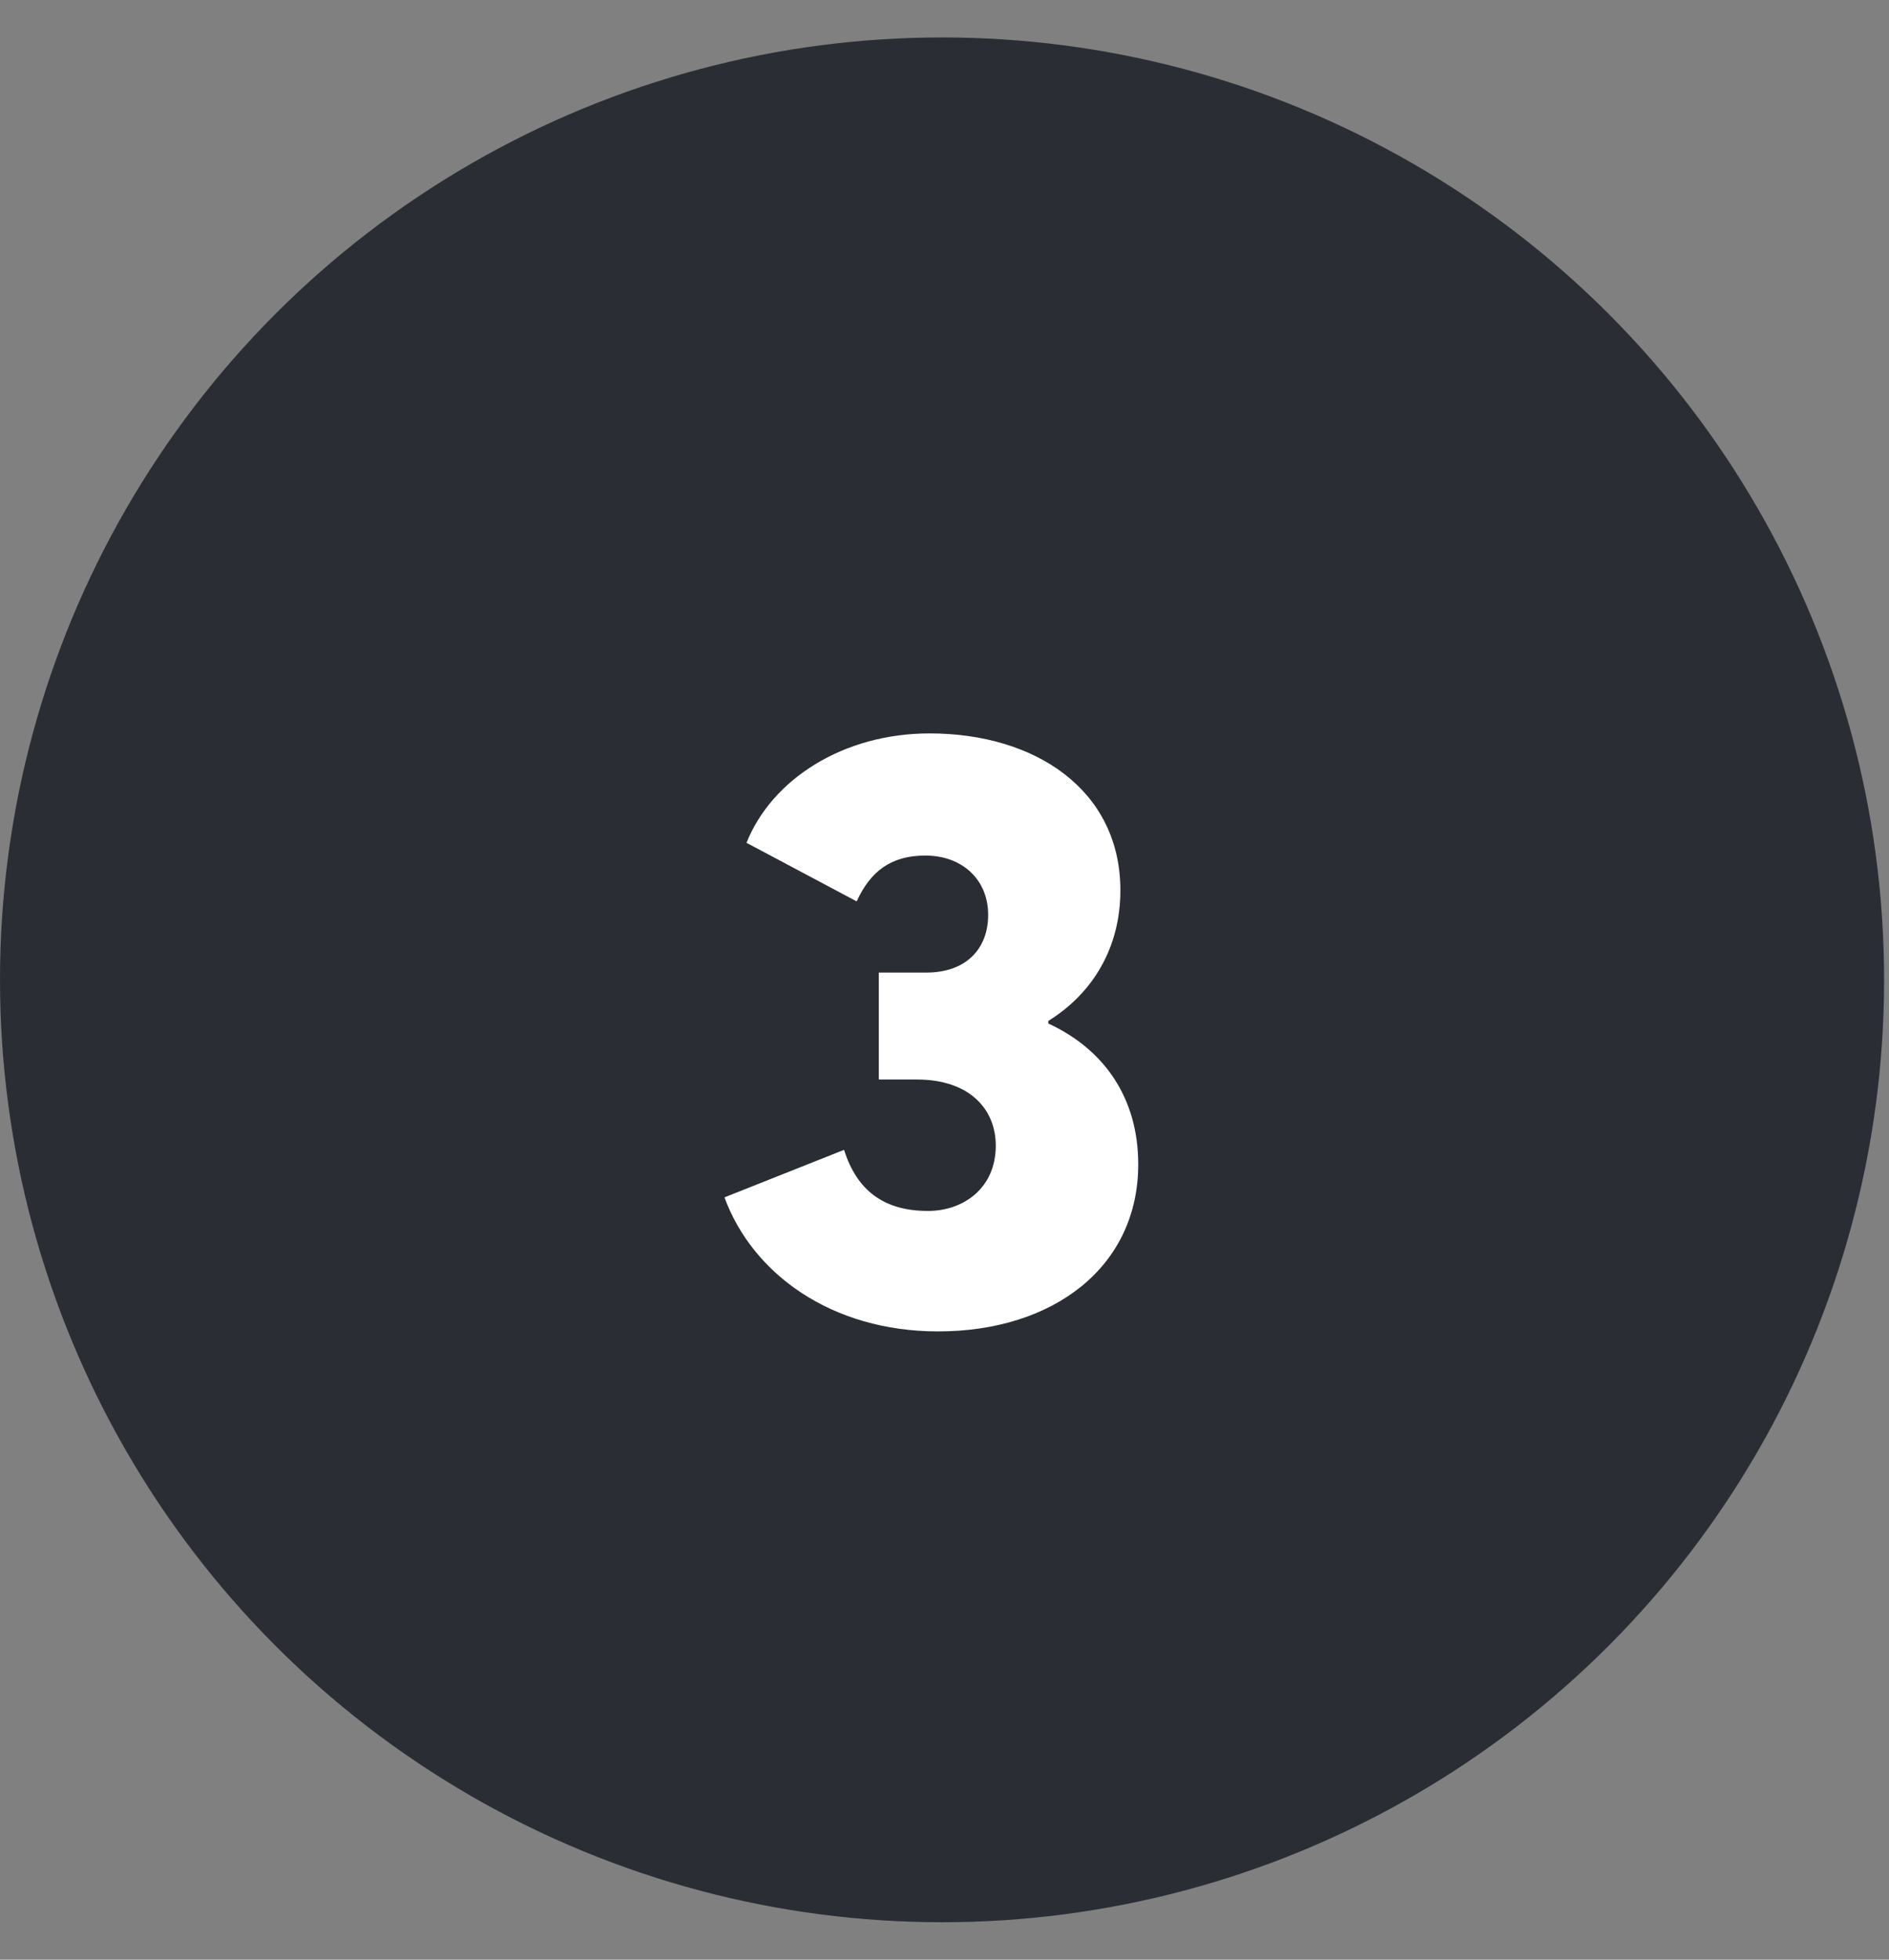
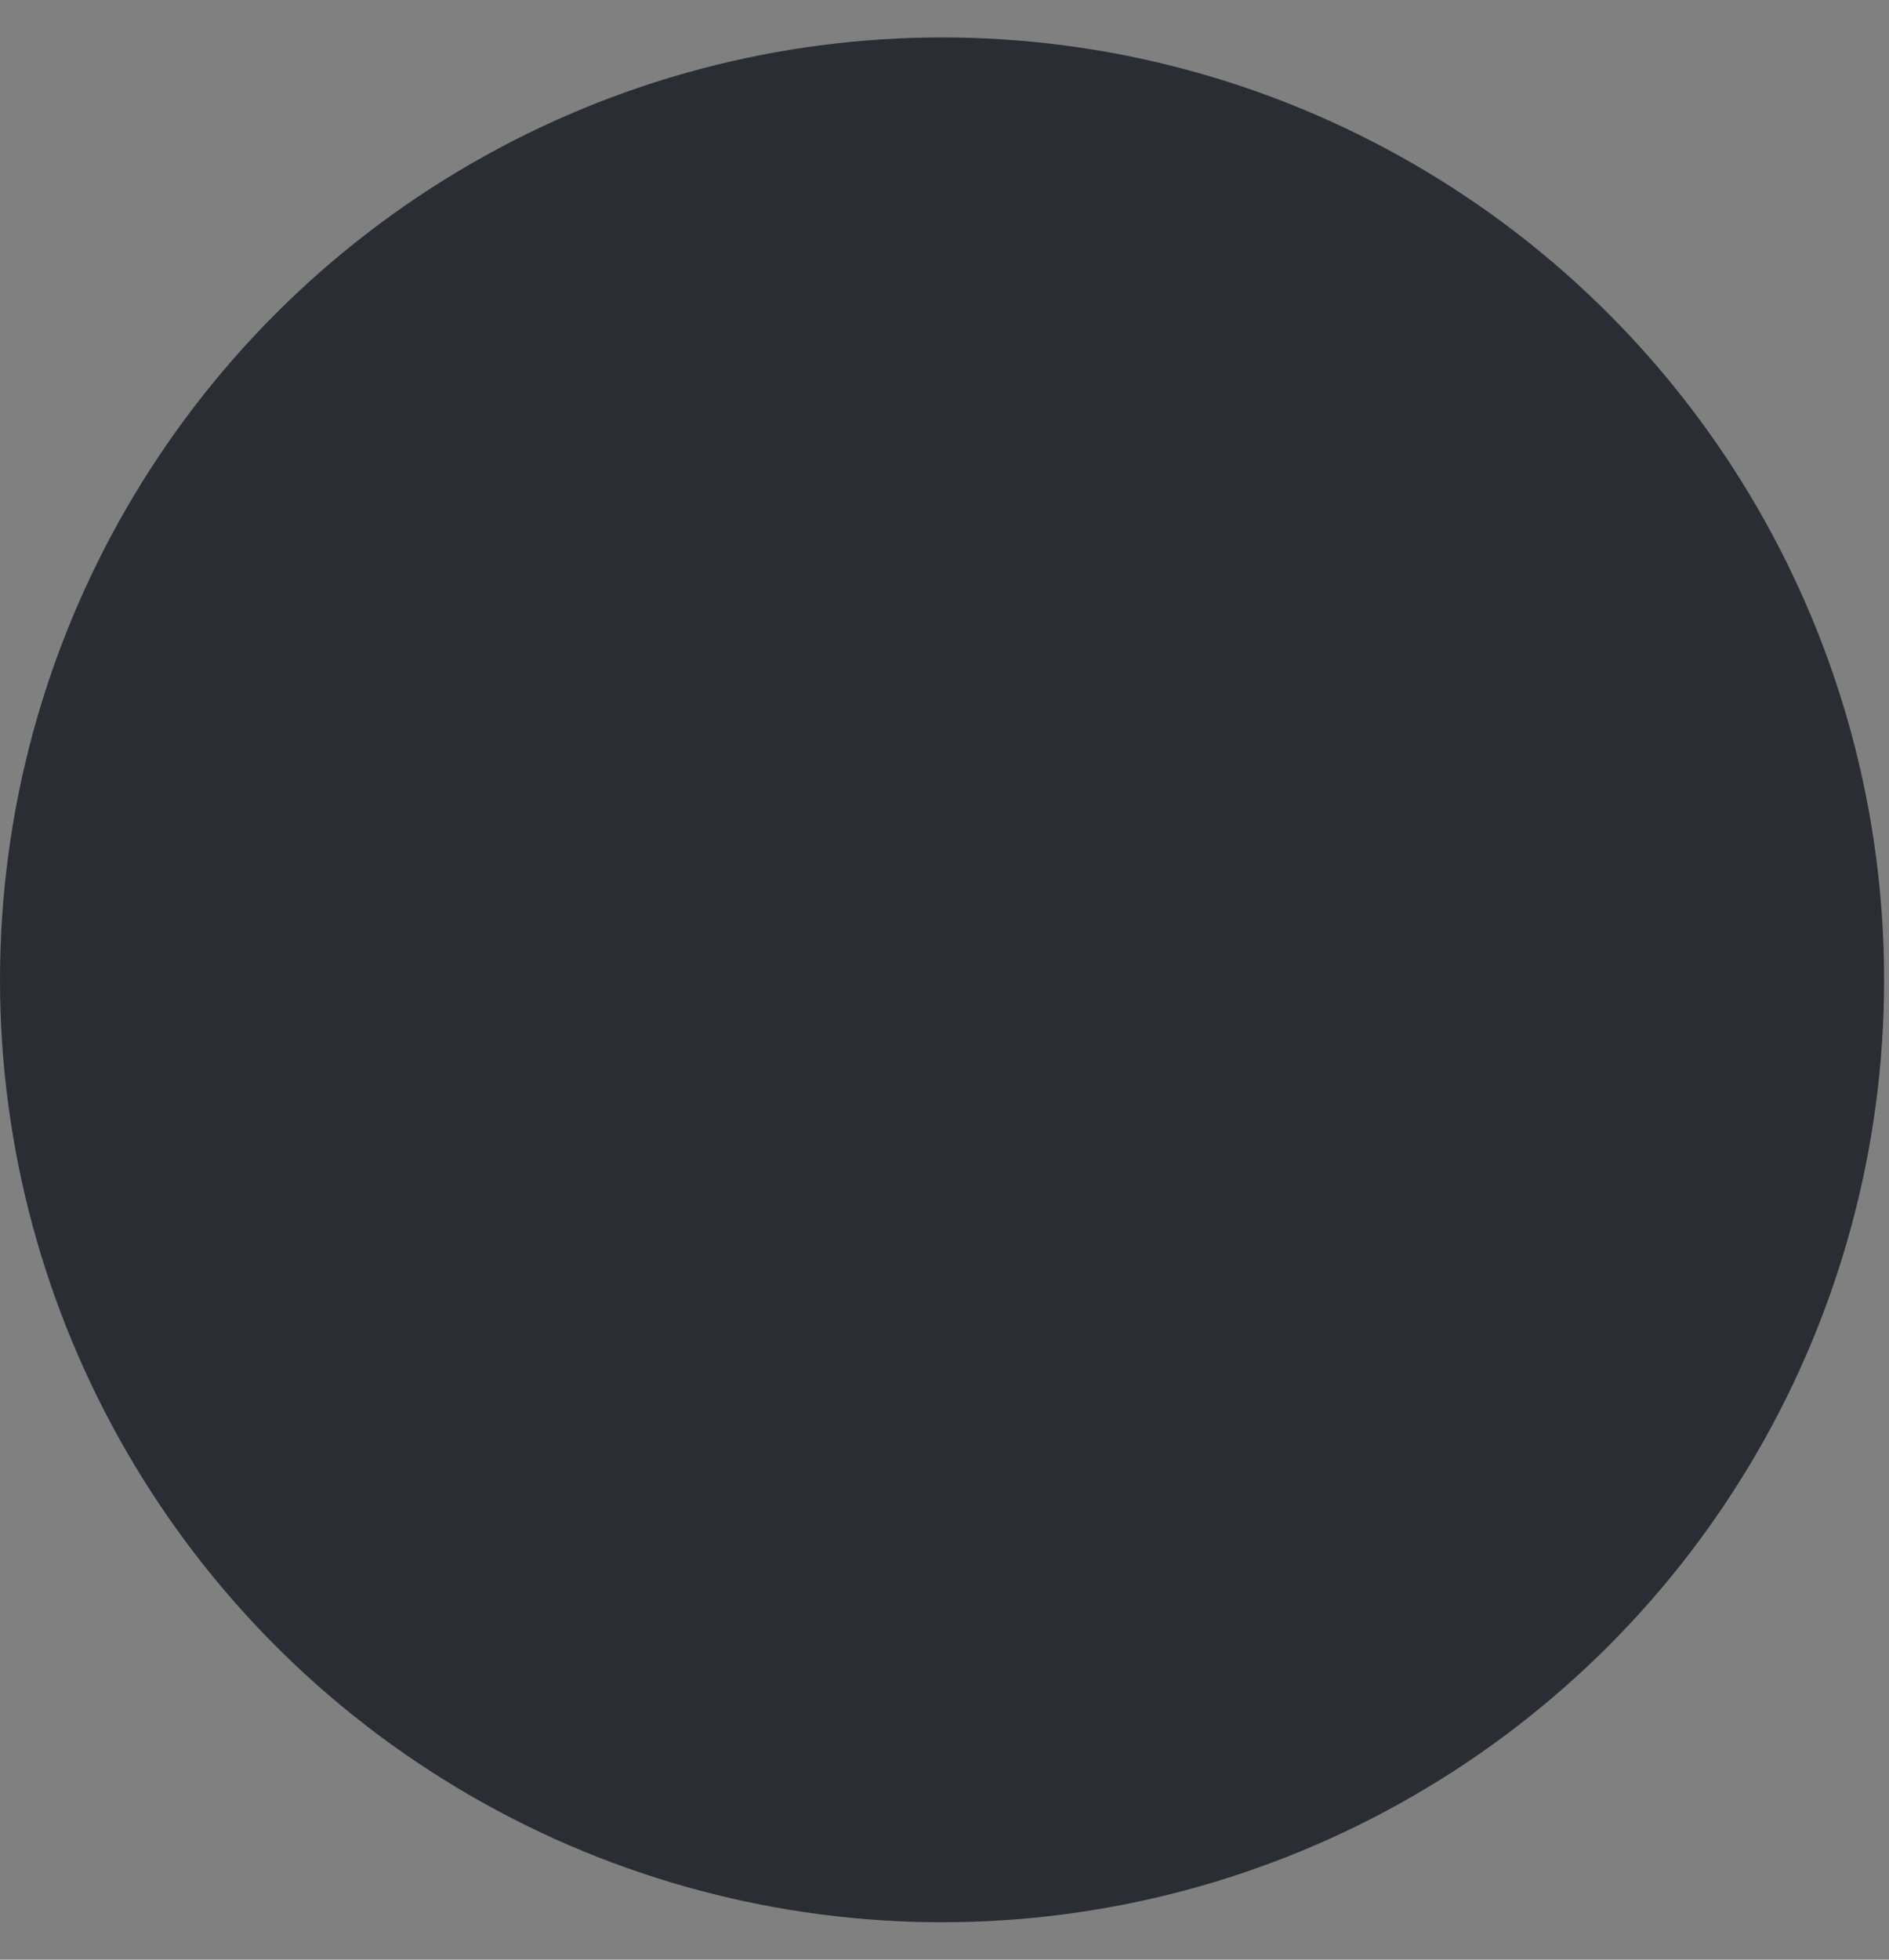
<svg xmlns="http://www.w3.org/2000/svg" width="27" height="28" viewBox="0 0 27 28" fill="none">
  <rect x="0" y="0" width="27" height="28" fill="#808080" stroke="none" />
  <circle cx="13.465" cy="14" r="13.465" fill="#2A2E34" />
-   <path d="M13.409 19.023C15.057 19.023 16.269 18.102 16.269 16.635C16.269 15.678 15.772 14.987 14.984 14.624V14.587C15.627 14.187 16.014 13.533 16.014 12.721C16.014 11.291 14.803 10.479 13.288 10.479C12.052 10.479 11.034 11.133 10.67 12.042L12.245 12.879C12.439 12.454 12.73 12.224 13.227 12.224C13.748 12.224 14.124 12.563 14.124 13.072C14.124 13.545 13.821 13.896 13.239 13.896H12.561V15.424H13.106C13.857 15.424 14.233 15.848 14.233 16.369C14.233 16.975 13.772 17.302 13.264 17.302C12.621 17.302 12.245 16.999 12.064 16.429L10.355 17.108C10.755 18.199 11.882 19.023 13.409 19.023Z" fill="white" />
</svg>